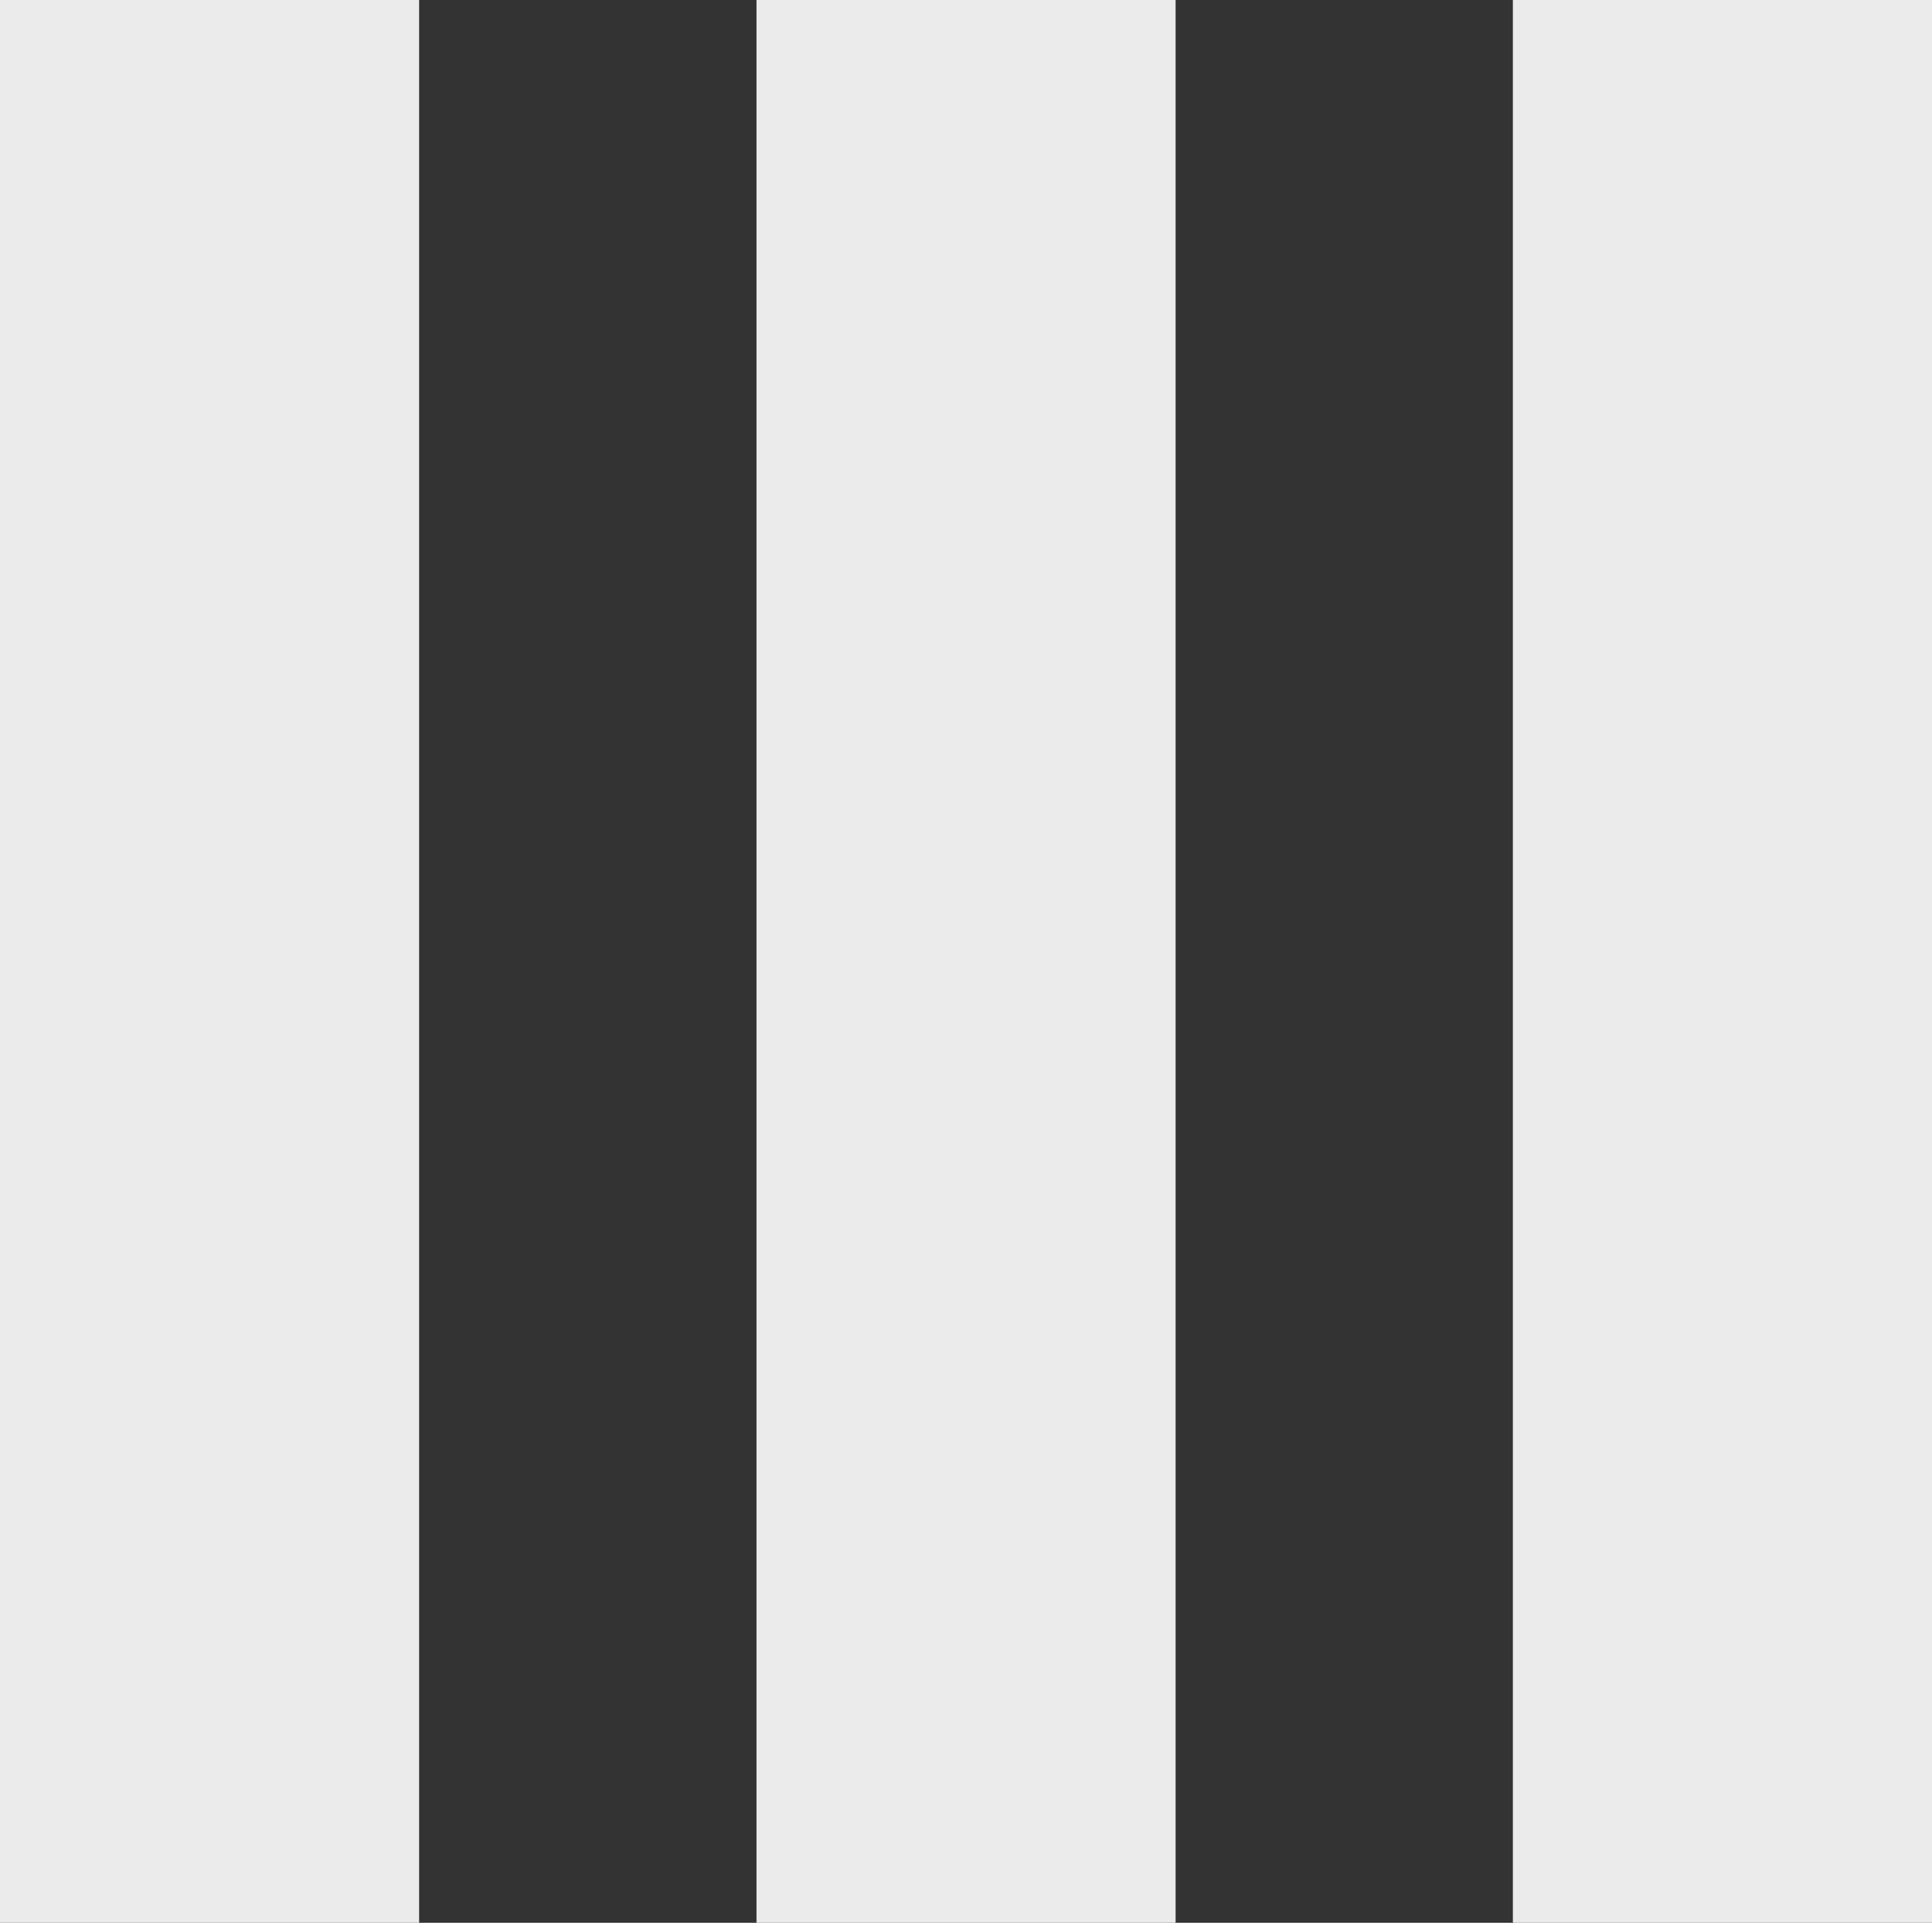
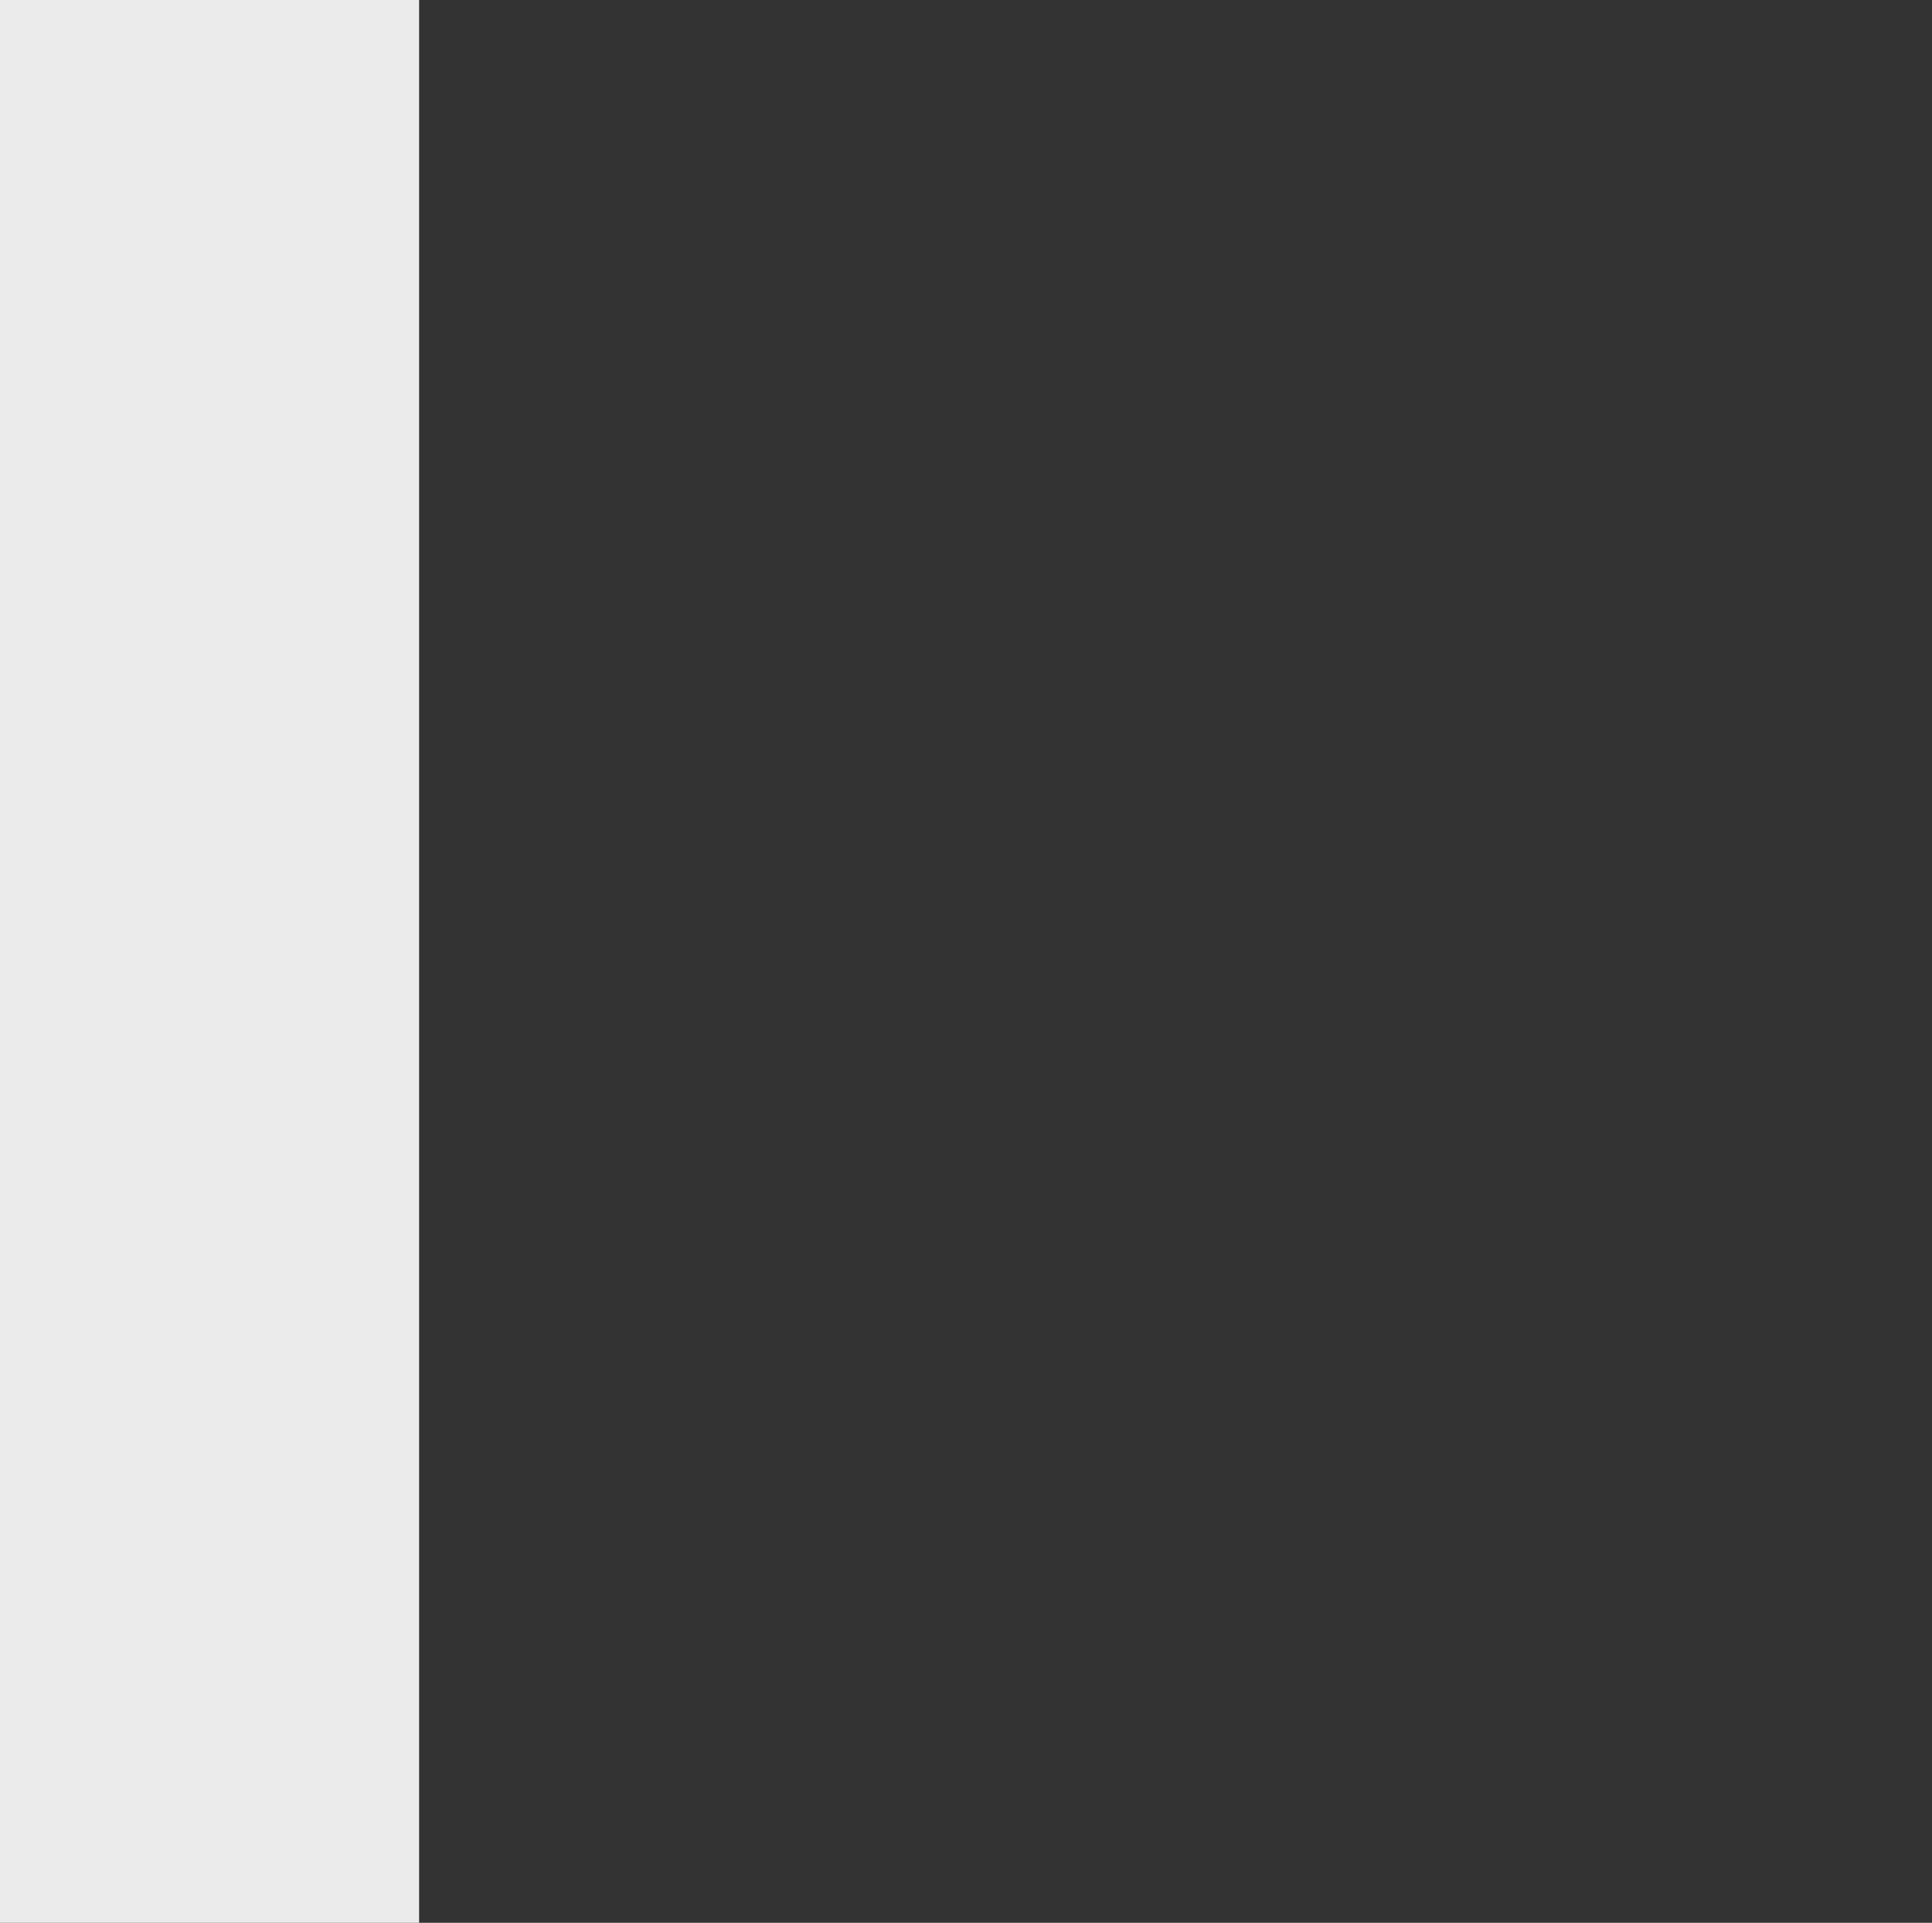
<svg xmlns="http://www.w3.org/2000/svg" width="24.717" height="24.596" viewBox="0 0 24.717 24.596">
  <rect x="0" y="0" width="24.717" height="24.596" fill="#333333" stroke="none" />
  <g id="Group_37" data-name="Group 37" transform="translate(0 0)">
    <g id="Group_36" data-name="Group 36" transform="translate(0 0)">
      <rect id="Rectangle_86" data-name="Rectangle 86" width="5.362" height="24.596" transform="translate(0 0)" fill="#ecebeb" />
-       <rect id="Rectangle_87" data-name="Rectangle 87" width="5.362" height="24.596" transform="translate(19.355)" fill="#ecebeb" />
-       <rect id="Rectangle_88" data-name="Rectangle 88" width="5.362" height="24.596" transform="translate(9.678 0)" fill="#ecebeb" />
    </g>
  </g>
</svg>